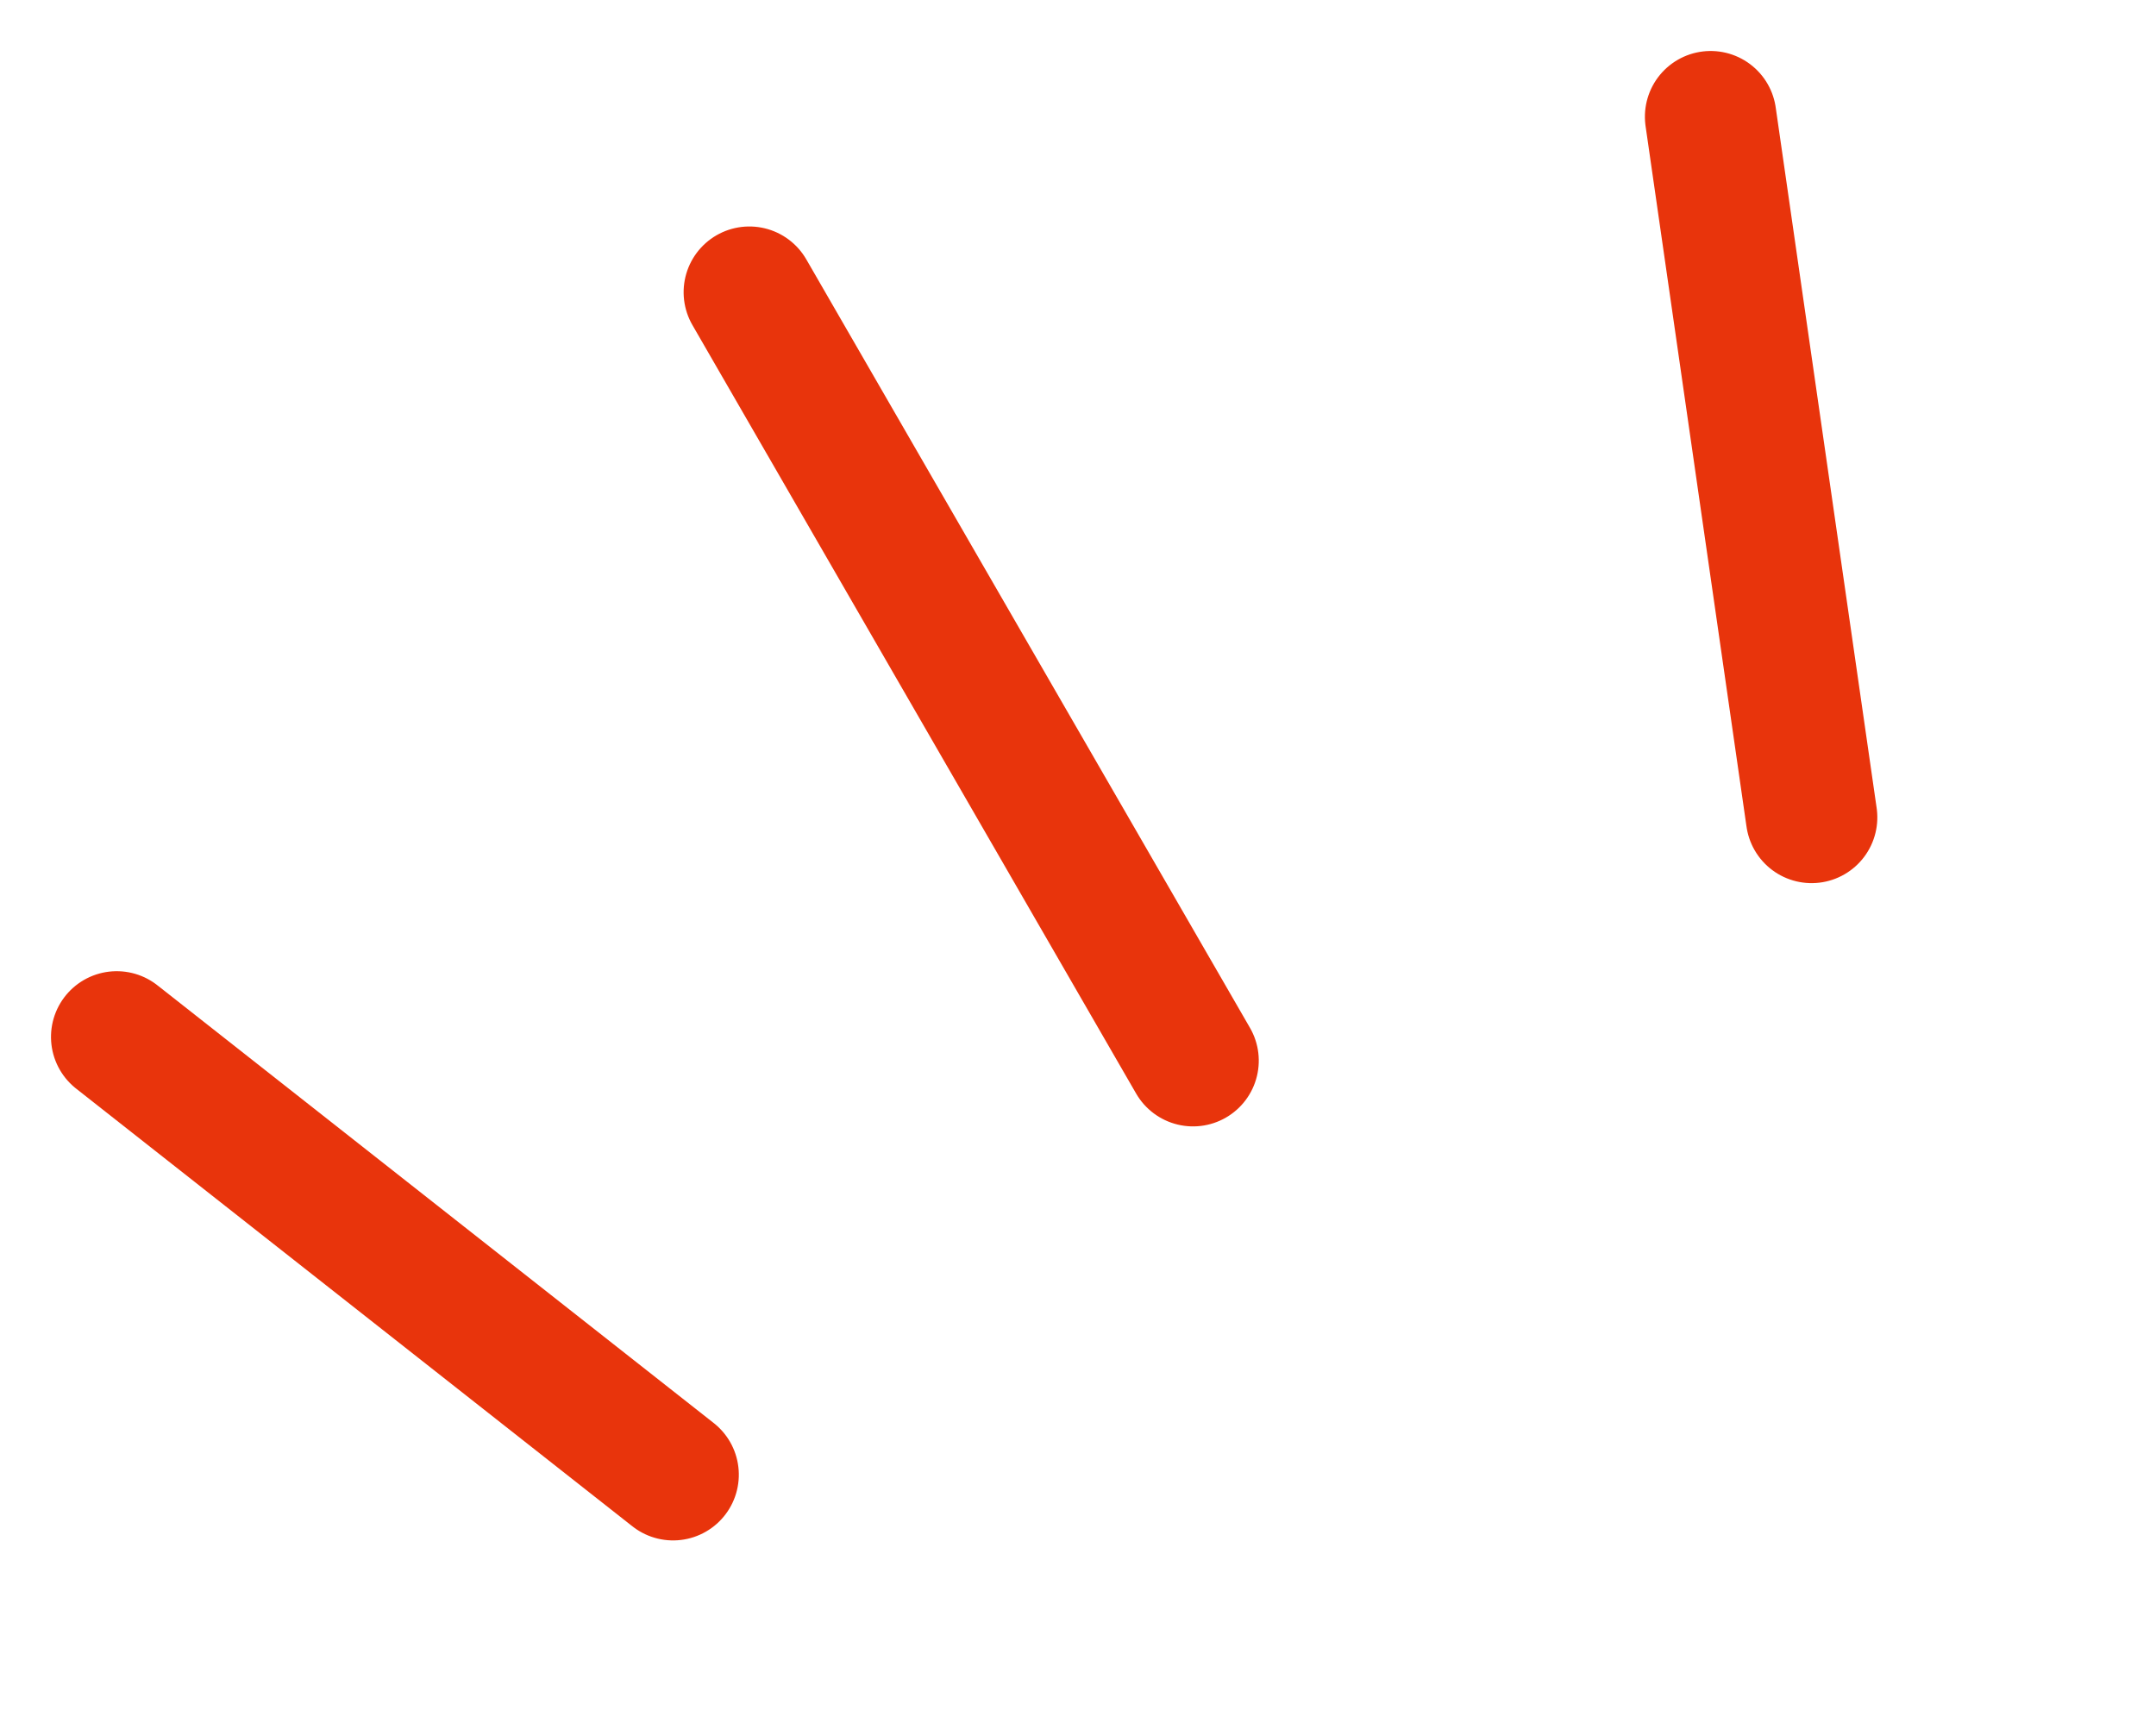
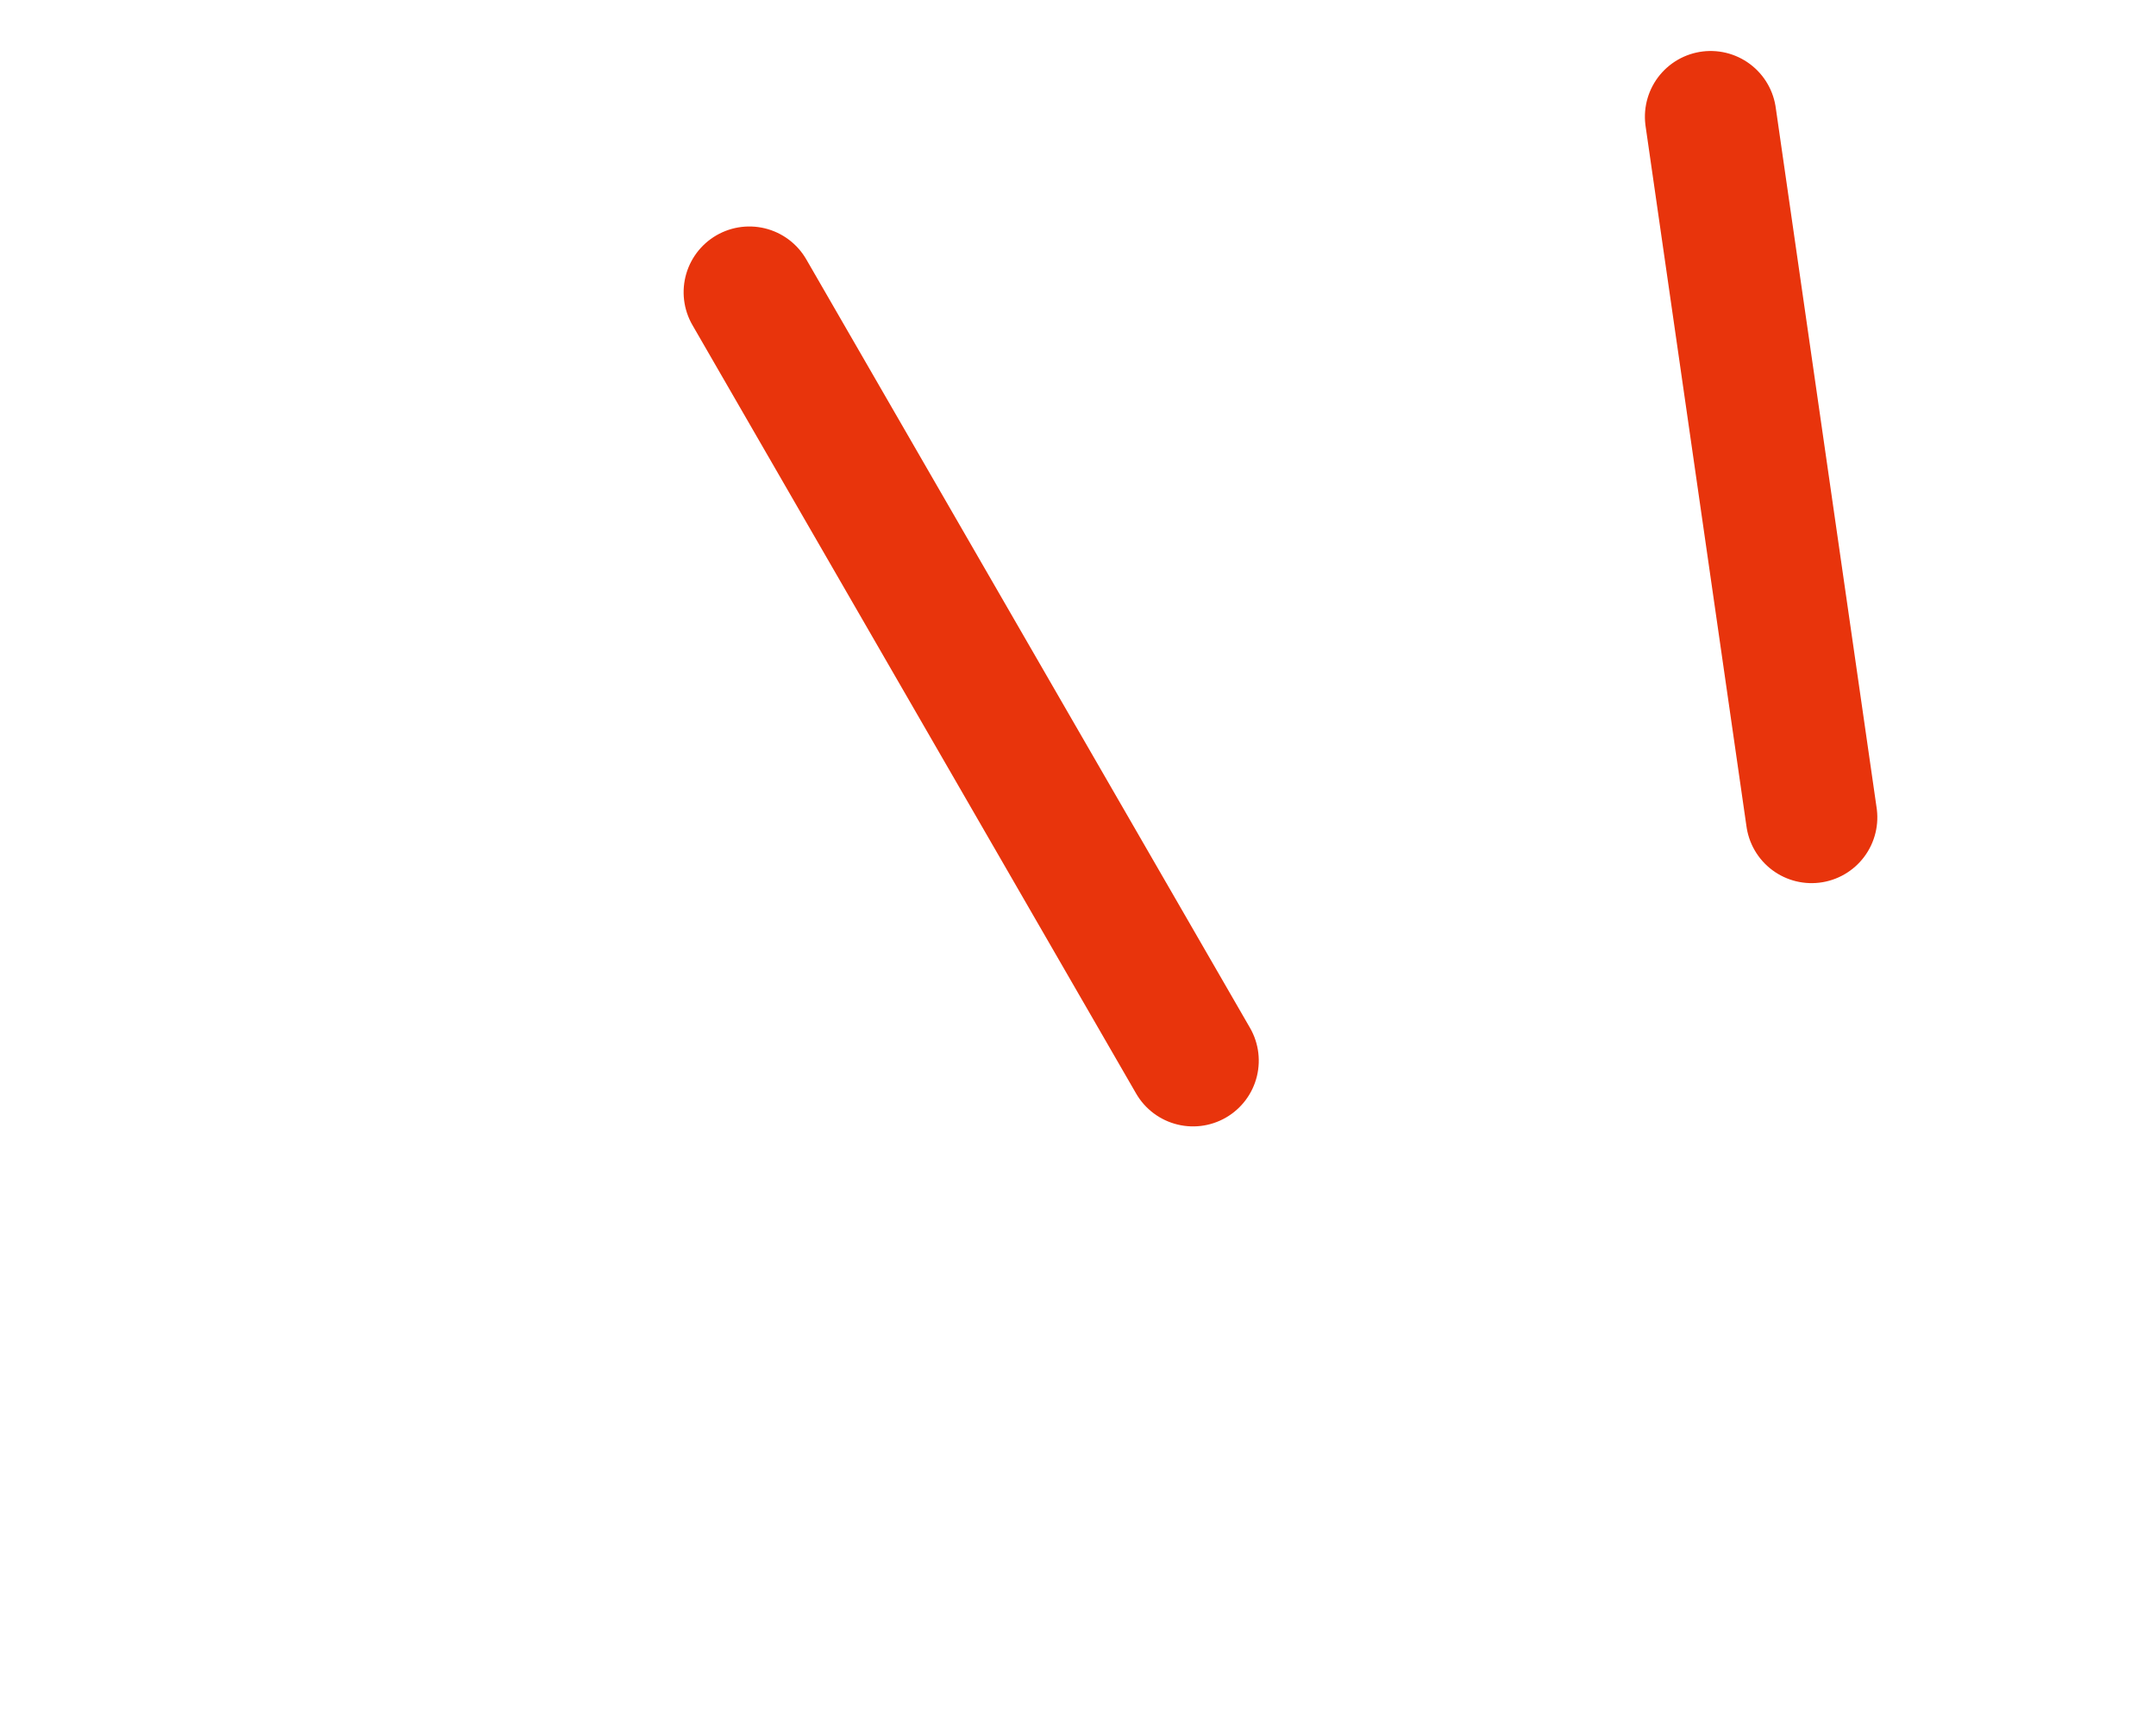
<svg xmlns="http://www.w3.org/2000/svg" width="65.6" height="52.423" viewBox="0 0 65.6 52.423">
  <g id="グループ_1808" data-name="グループ 1808" transform="translate(62.049 20.872) rotate(150)">
    <path id="パス_2770" data-name="パス 2770" d="M0,27V0" transform="translate(28 3)" fill="none" stroke="#e8340c" stroke-linecap="round" stroke-width="4" />
    <path id="パス_2989" data-name="パス 2989" d="M0,20,8,0" transform="translate(0 0)" fill="none" stroke="#e8340c" stroke-linecap="round" stroke-width="4" />
-     <path id="パス_2988" data-name="パス 2988" d="M8,20,0,0" transform="translate(48 0)" fill="none" stroke="#e8340c" stroke-linecap="round" stroke-width="4" />
  </g>
</svg>